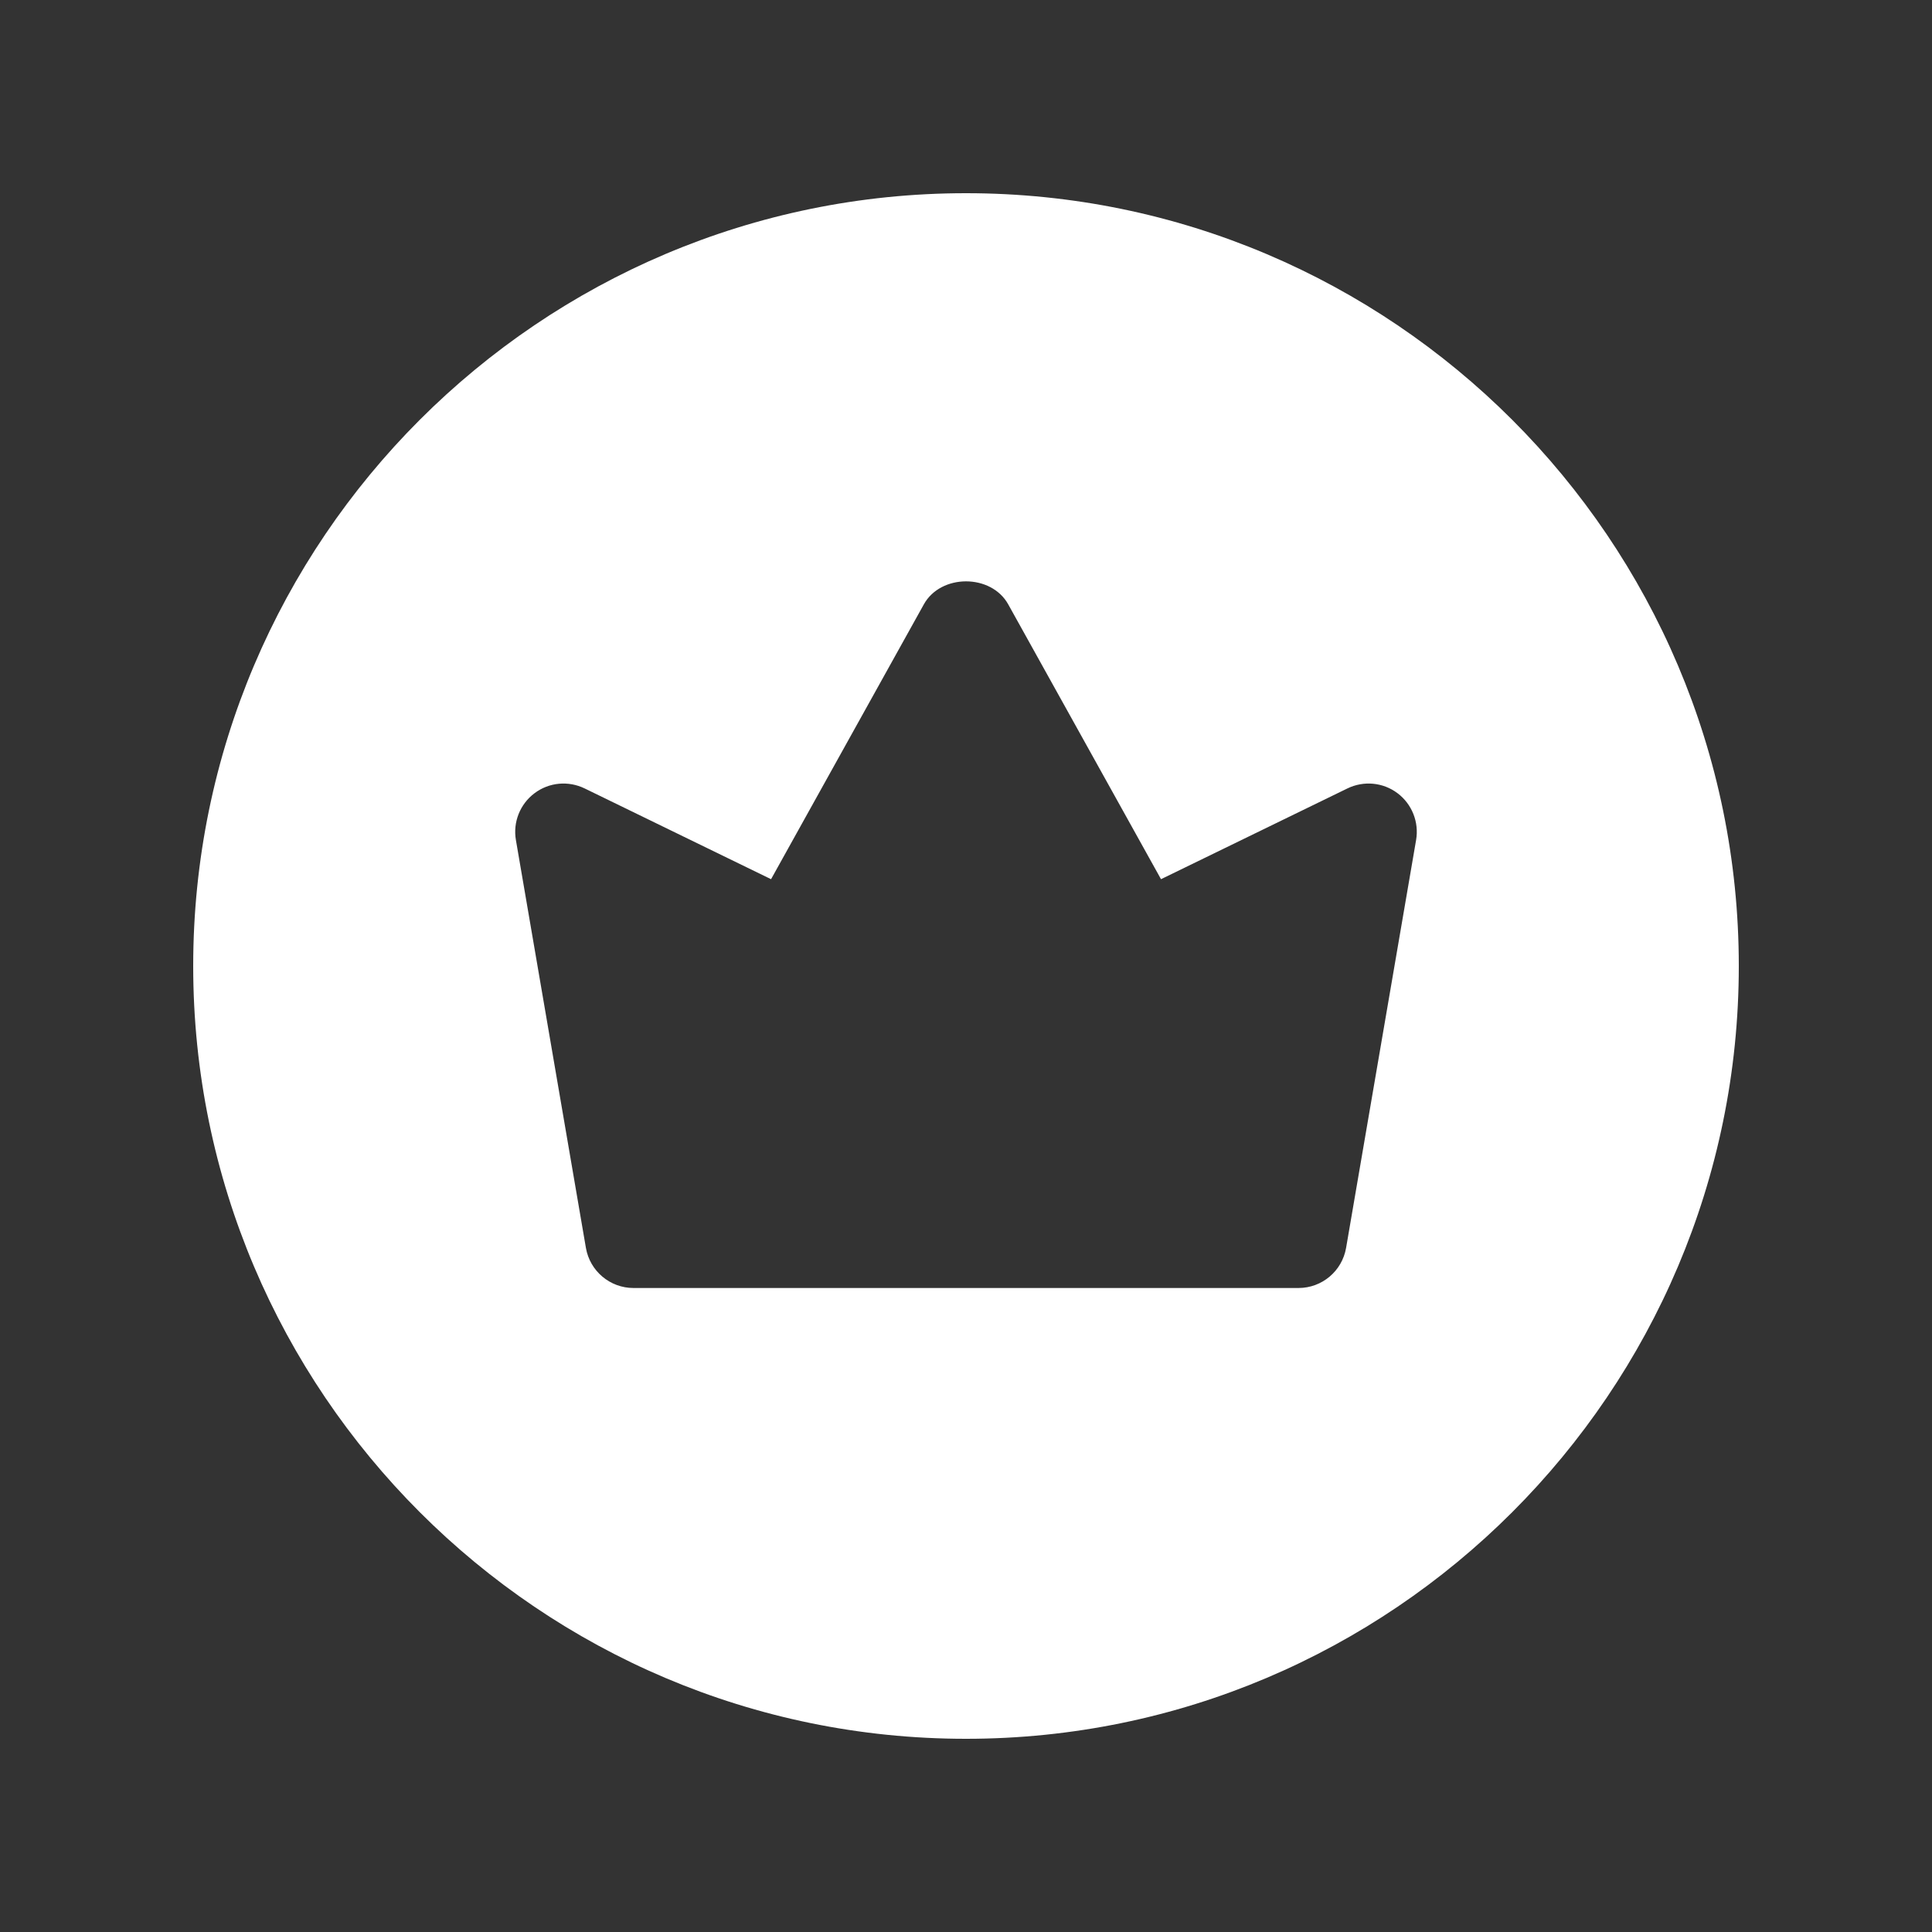
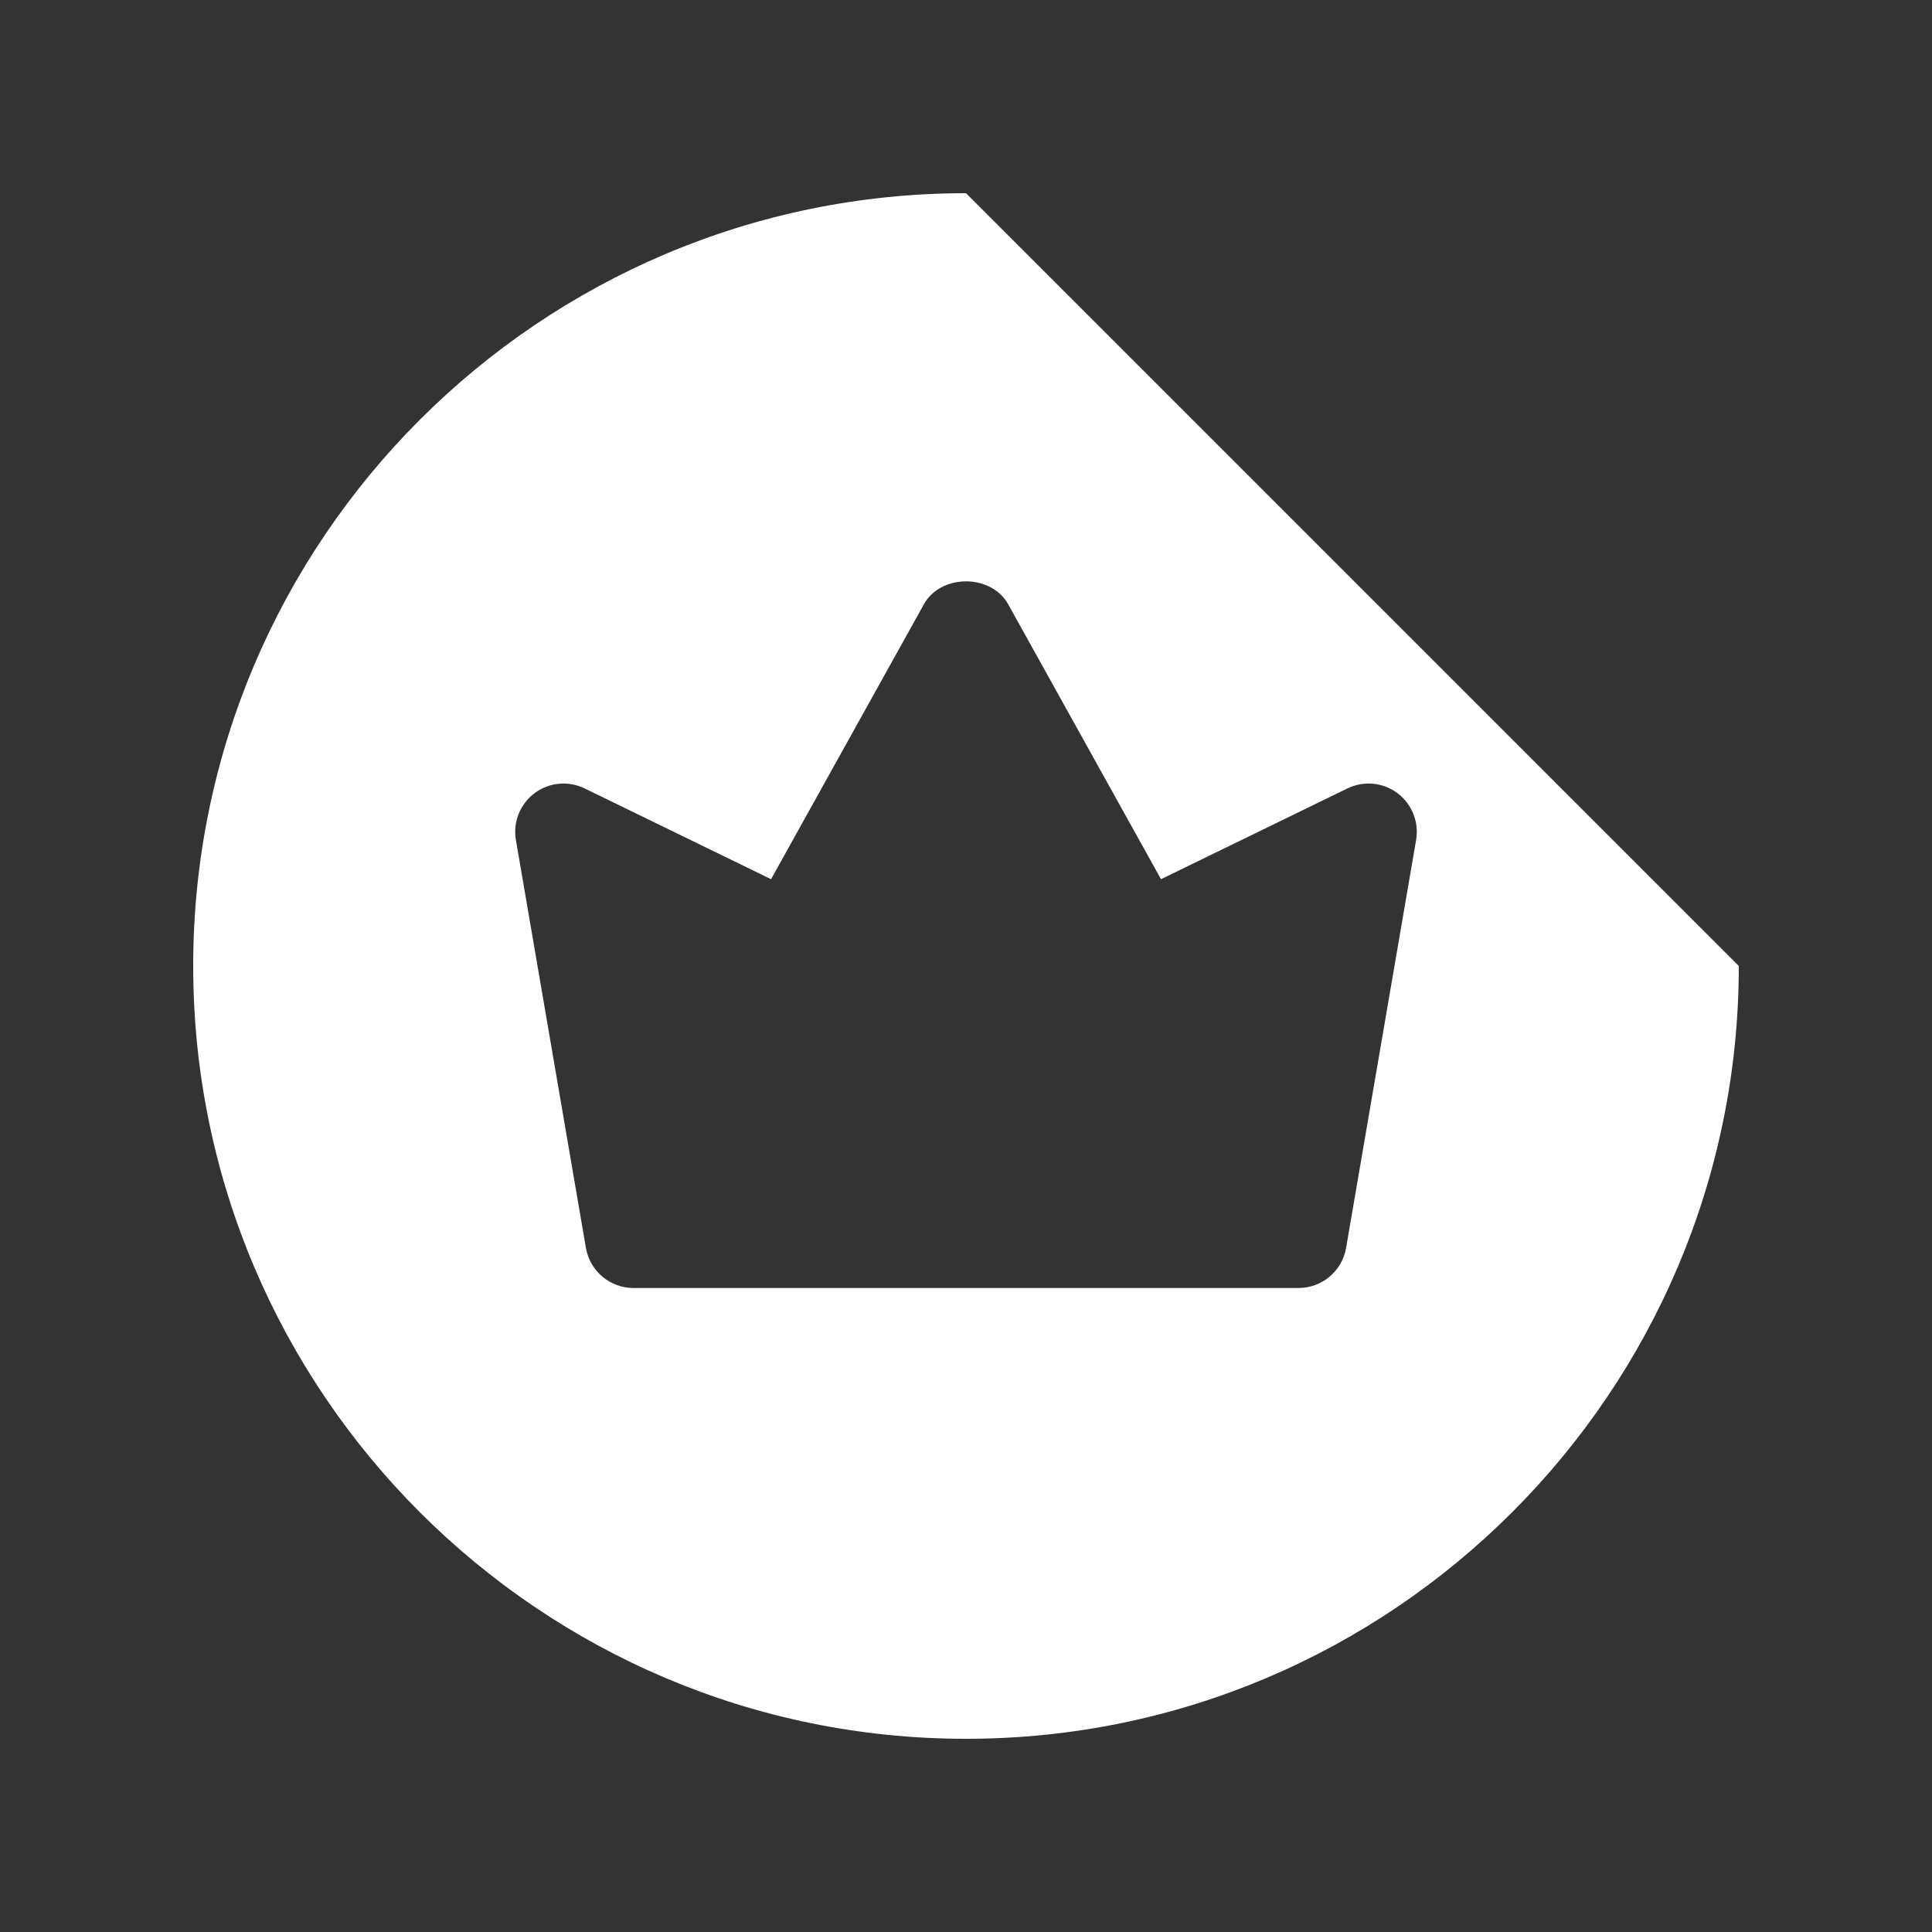
<svg xmlns="http://www.w3.org/2000/svg" width="1080" zoomAndPan="magnify" viewBox="0 0 810 810" height="1080" preserveAspectRatio="xMidYMid meet" version="1.0">
  <rect x="0" y="0" width="810" height="810" fill="#333333" stroke="none" />
-   <path fill="#ffffff" d="M 405 81 C 226.34 81 81 226.34 81 405 C 81 583.66 226.34 729 405 729 C 583.66 729 729 583.66 729 405 C 729 226.34 583.66 81 405 81 Z M 593.703 352.188 L 564.355 523.18 C 562.68 532.898 554.258 540 544.402 540 L 265.598 540 C 255.742 540 247.32 532.898 245.645 523.18 L 216.297 352.188 C 215 344.707 218.023 337.121 224.102 332.559 C 230.203 327.969 238.273 327.238 245.133 330.562 L 323.27 368.605 L 387.316 253.395 C 394.441 240.516 415.582 240.516 422.711 253.395 L 486.758 368.605 L 564.895 330.562 C 571.727 327.238 579.824 327.969 585.926 332.559 C 591.977 337.121 595 344.707 593.703 352.188 Z M 593.703 352.188 " fill-opacity="1" fill-rule="nonzero" />
+   <path fill="#ffffff" d="M 405 81 C 226.34 81 81 226.34 81 405 C 81 583.66 226.34 729 405 729 C 583.66 729 729 583.66 729 405 Z M 593.703 352.188 L 564.355 523.18 C 562.68 532.898 554.258 540 544.402 540 L 265.598 540 C 255.742 540 247.32 532.898 245.645 523.18 L 216.297 352.188 C 215 344.707 218.023 337.121 224.102 332.559 C 230.203 327.969 238.273 327.238 245.133 330.562 L 323.27 368.605 L 387.316 253.395 C 394.441 240.516 415.582 240.516 422.711 253.395 L 486.758 368.605 L 564.895 330.562 C 571.727 327.238 579.824 327.969 585.926 332.559 C 591.977 337.121 595 344.707 593.703 352.188 Z M 593.703 352.188 " fill-opacity="1" fill-rule="nonzero" />
</svg>